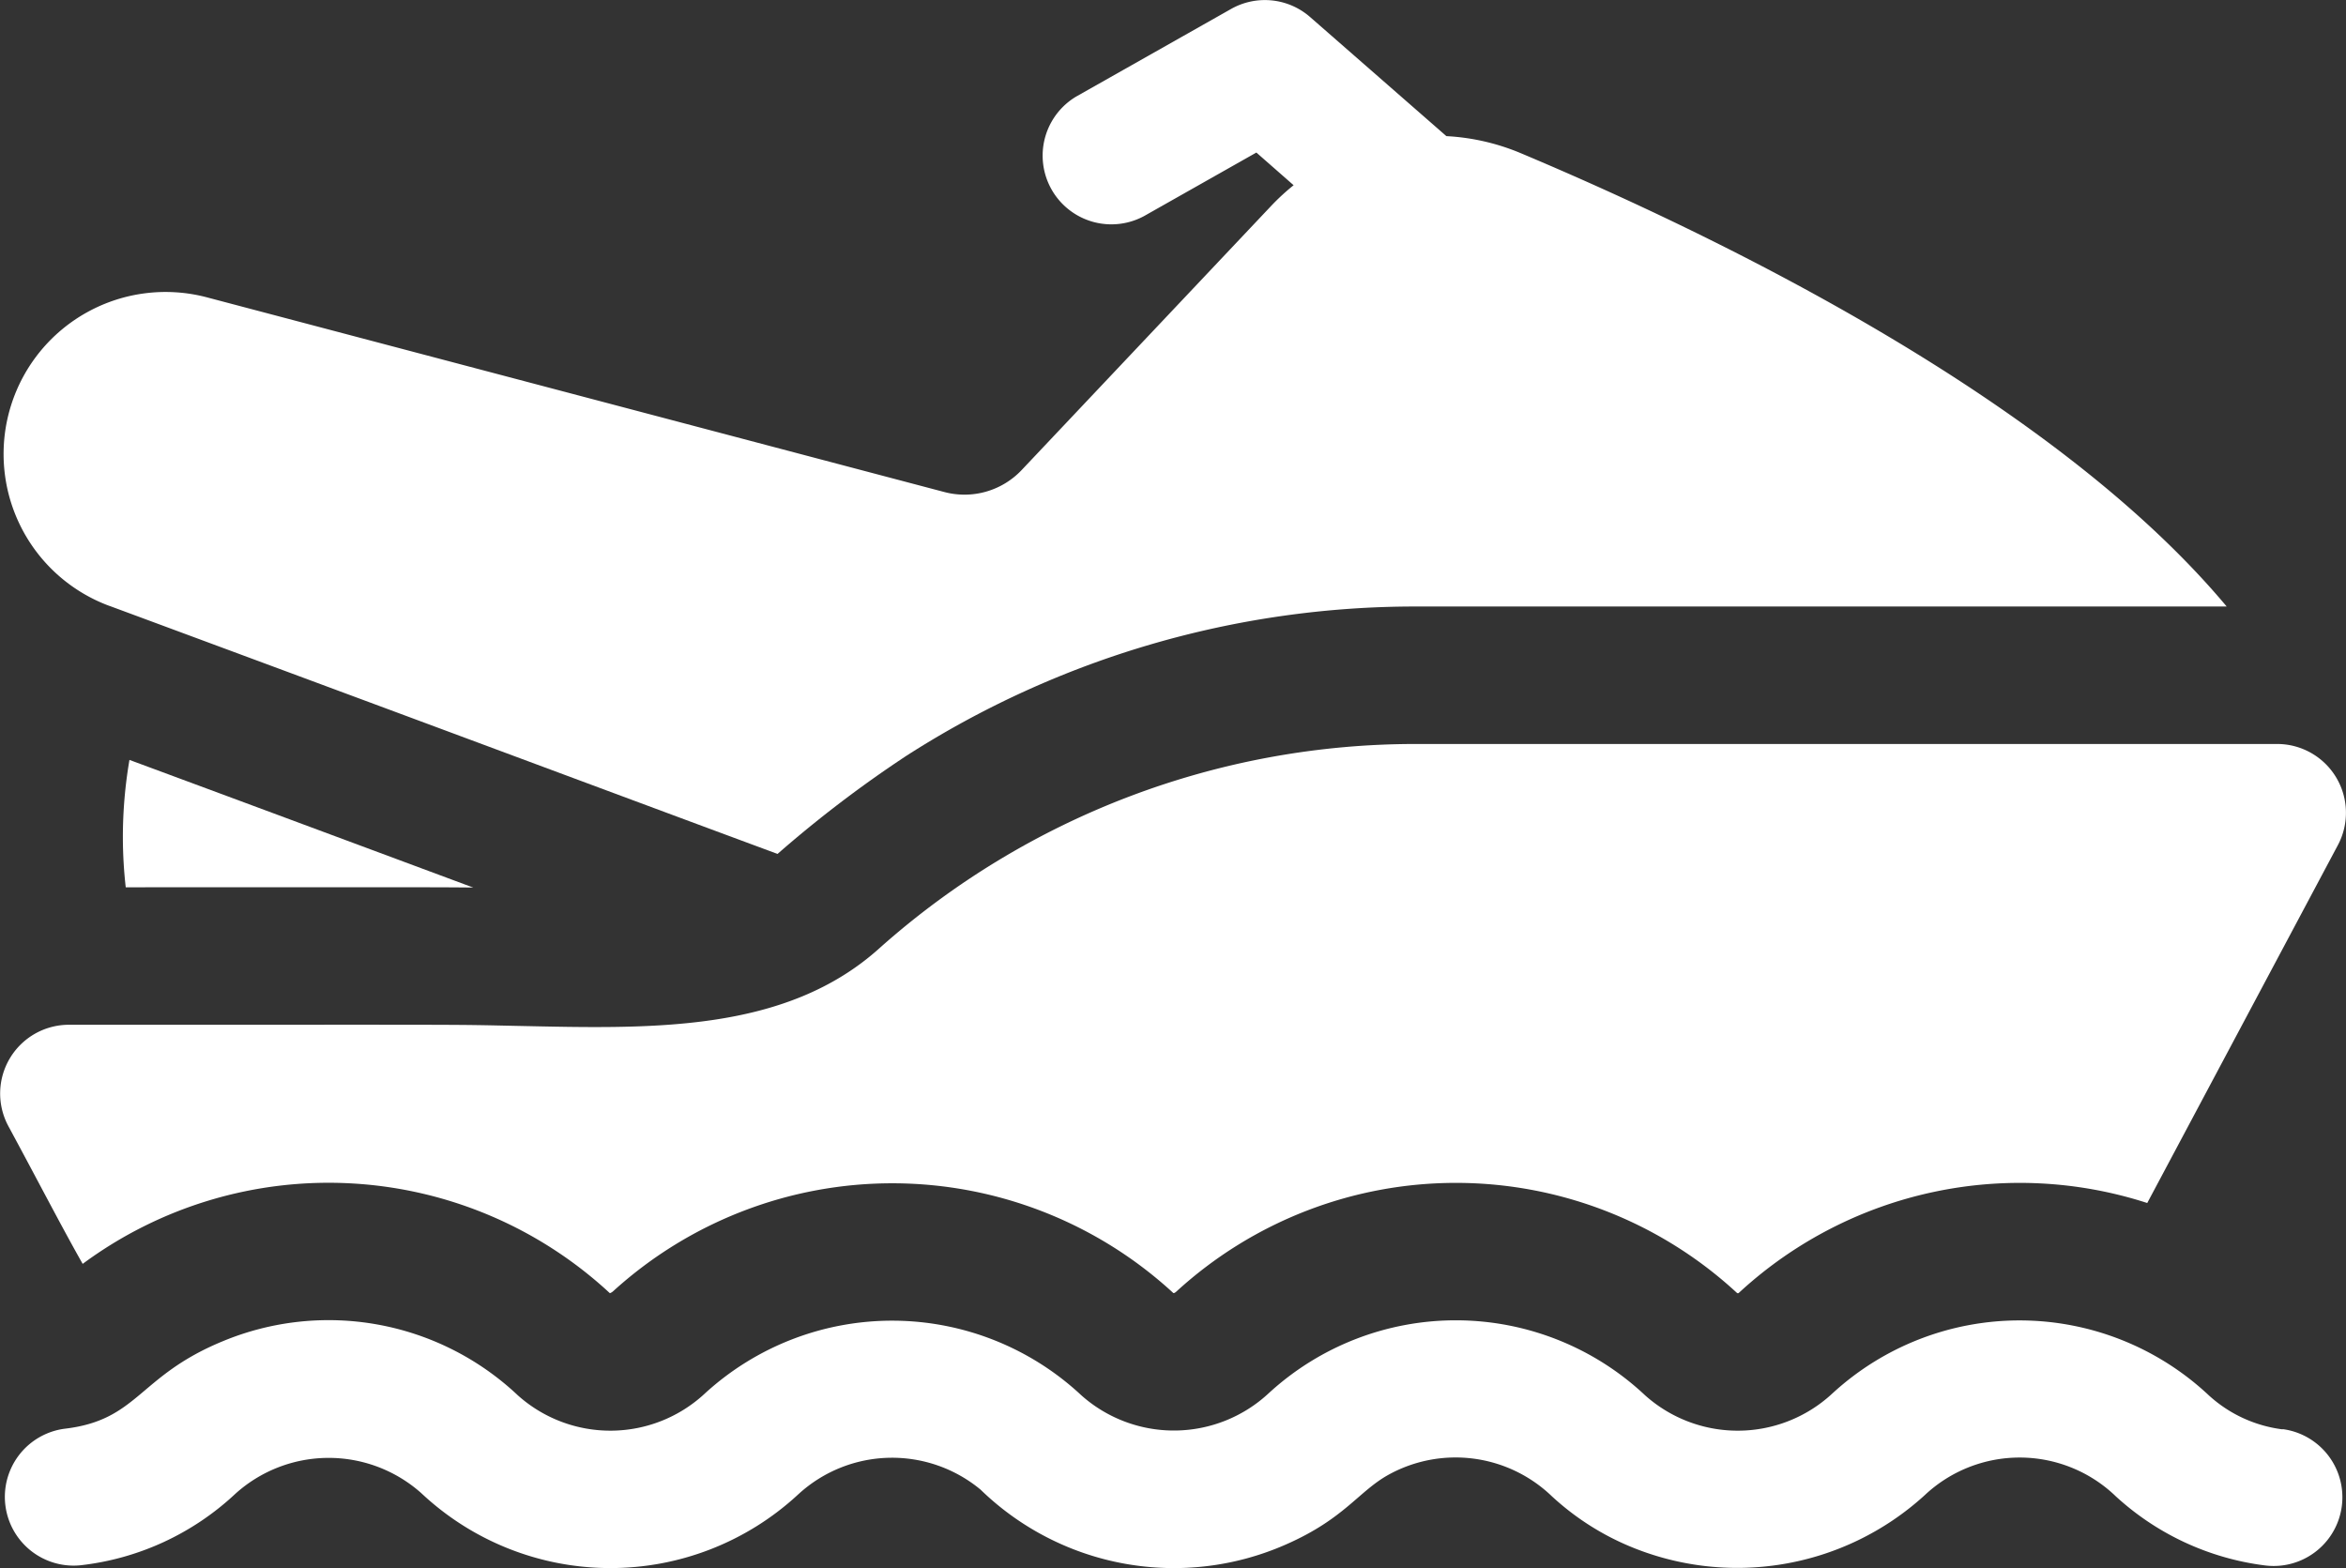
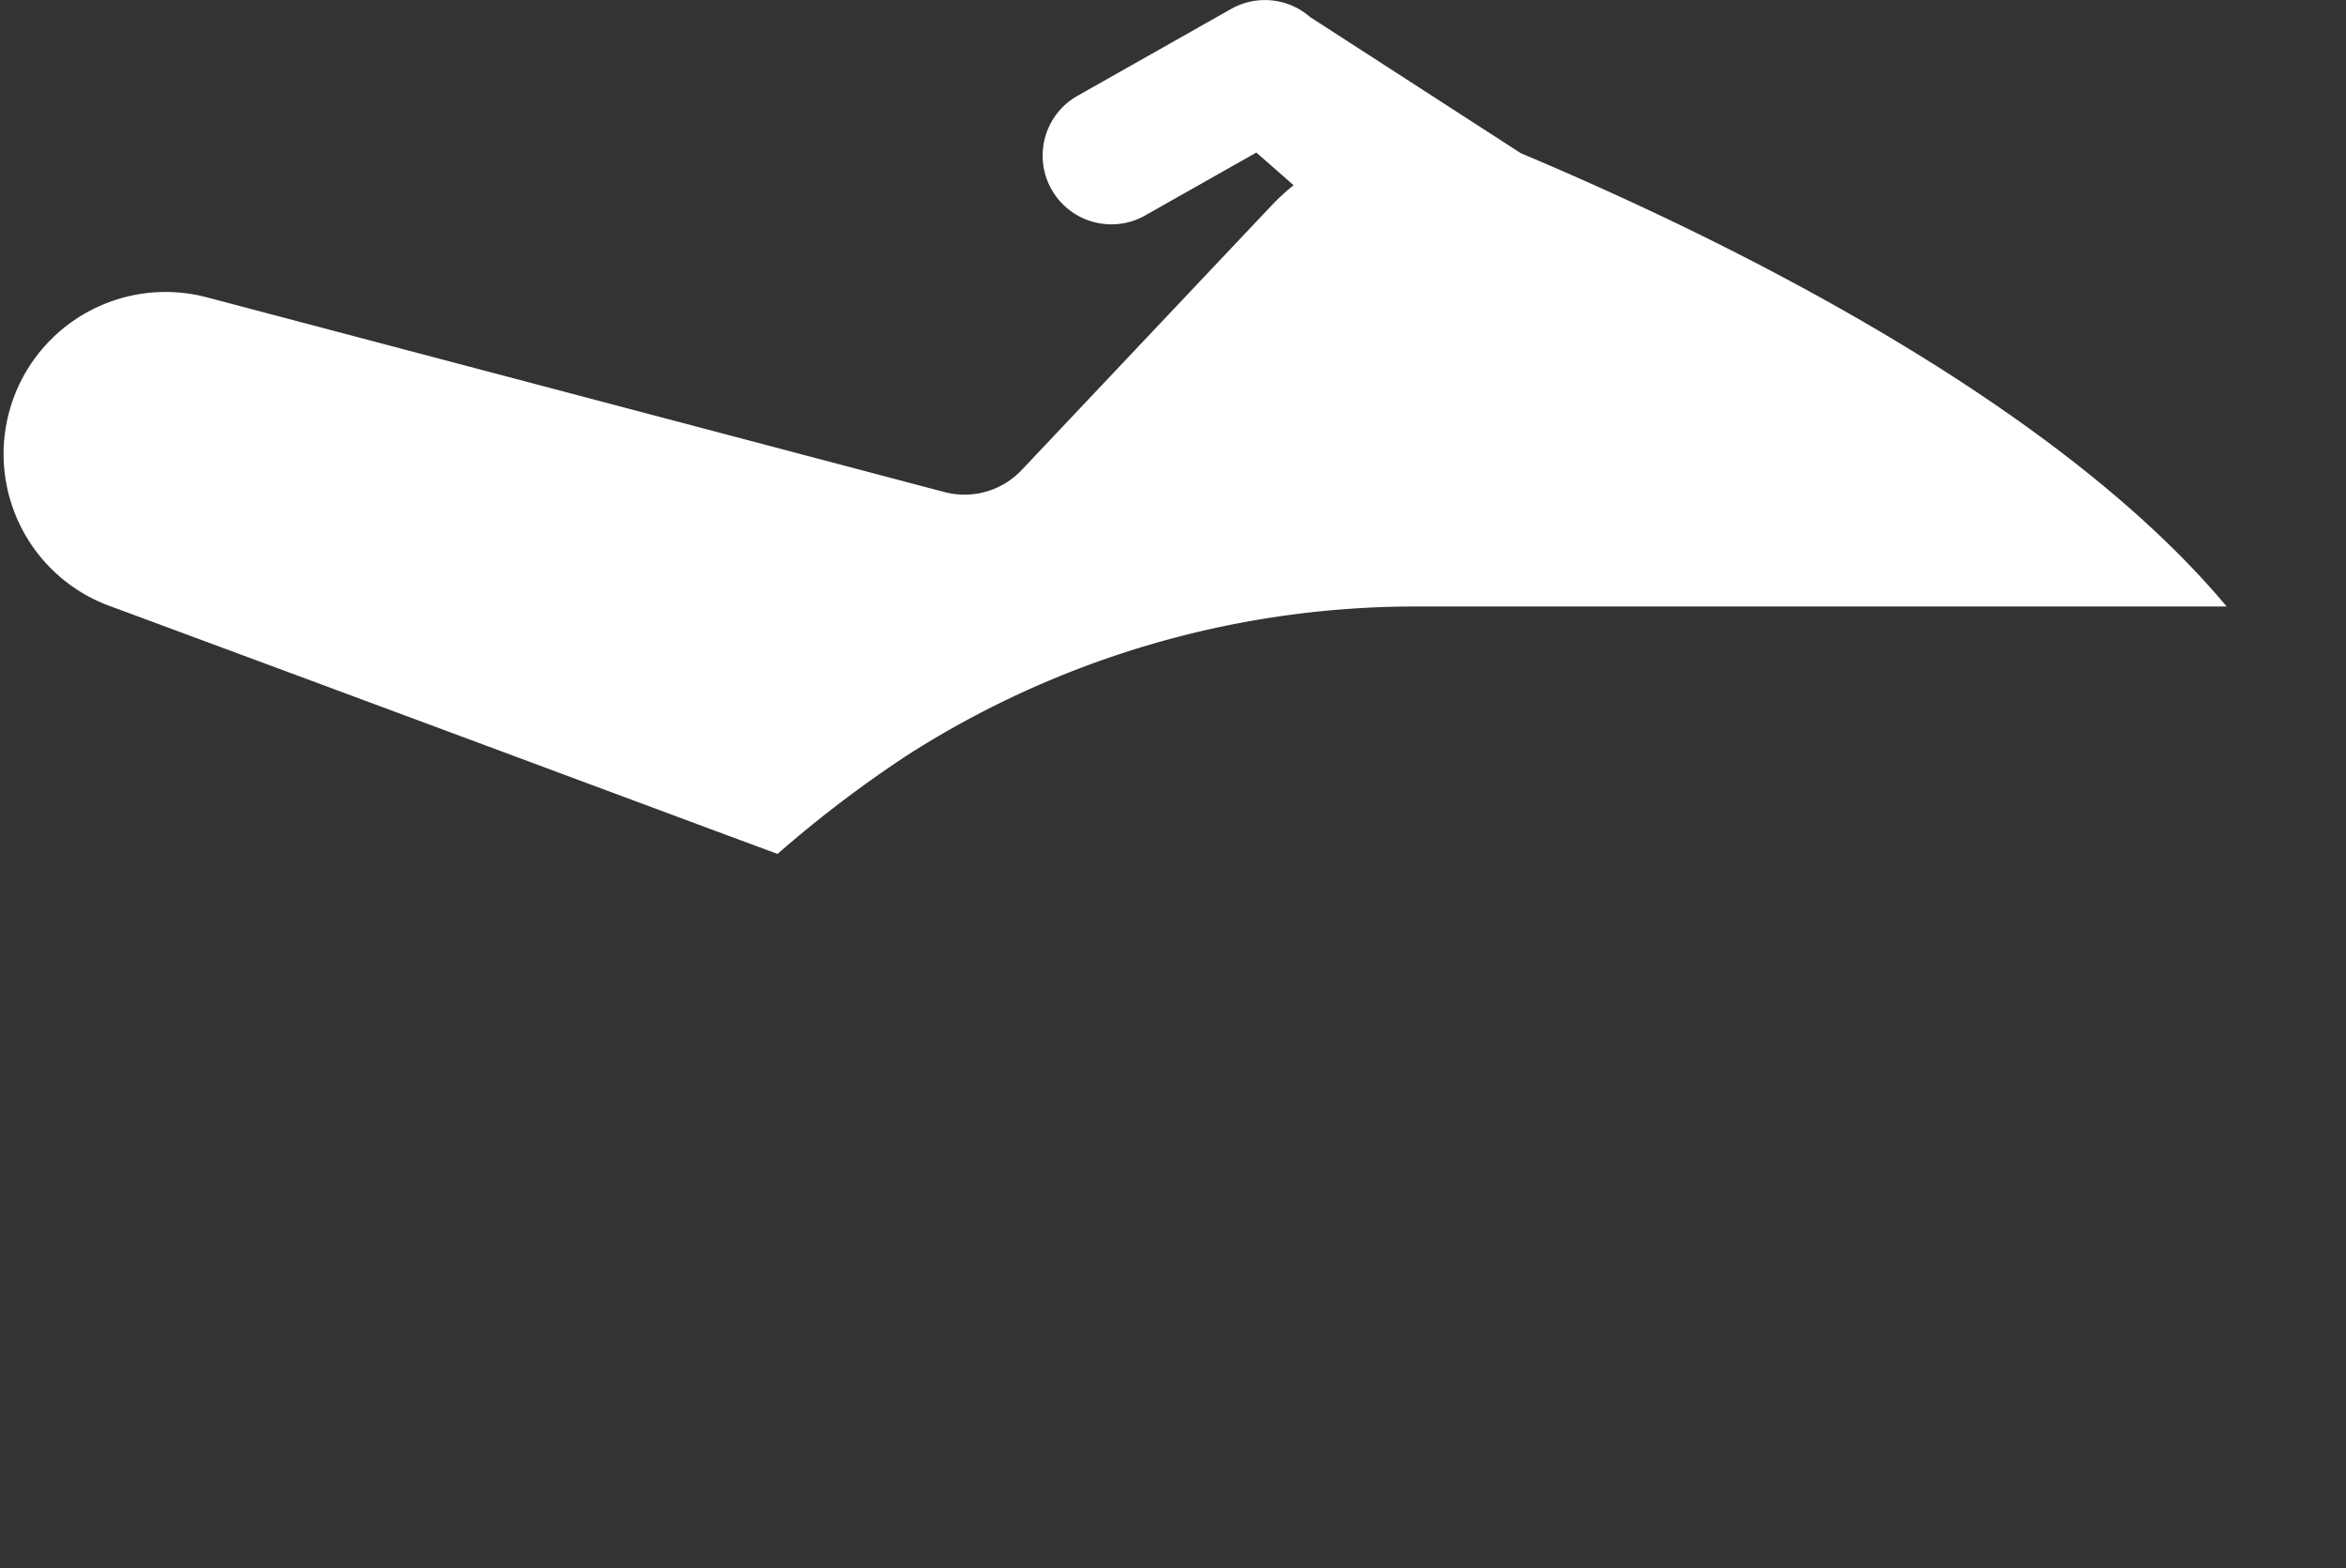
<svg xmlns="http://www.w3.org/2000/svg" width="71.293" height="47.656" viewBox="0 0 71.293 47.656">
  <rect x="0" y="0" width="71.293" height="47.656" fill="#333333" stroke="none" />
  <g id="sea-scooter" transform="translate(-0.001 -84.877)">
-     <path id="Path_109" data-name="Path 109" d="M26.915,254.6c7.016,0,9.387-.007,10.559.008-2.838-1.055-6.3-2.344-10.446-3.879a13.919,13.919,0,0,0-.2,2.338A13.686,13.686,0,0,0,26.915,254.6Z" transform="translate(-23.093 -142.758)" fill="#fff" />
-     <path id="Path_110" data-name="Path 110" d="M4.017,103.291c10.162,3.762,16.414,6.1,20.3,7.537a36.3,36.3,0,0,1,3.918-2.984,28.627,28.627,0,0,1,15.488-4.535H68.355C63.08,97,52.921,92.064,46.905,89.533a6.742,6.742,0,0,0-2.263-.519L40.5,85.394a2.088,2.088,0,0,0-2.4-.245l-4.705,2.661a2.089,2.089,0,0,0,2.056,3.636l3.417-1.933L40,90.506a6.707,6.707,0,0,0-.678.624l-7.587,8.032a2.391,2.391,0,0,1-2.349.668l-22.4-5.914a4.923,4.923,0,0,0-2.973,9.375Z" transform="translate(-0.687 0)" fill="#fff" />
-     <path id="Path_111" data-name="Path 111" d="M2.513,263.05a12.564,12.564,0,0,1,16.022.891.3.3,0,0,0,.1-.061,12.606,12.606,0,0,1,17.024.057h.006c.011,0,.031,0,.077-.039a12.578,12.578,0,0,1,17.053.043h.036l.074-.067A12.575,12.575,0,0,1,65.254,261.2l5.793-10.876A2.091,2.091,0,0,0,69.2,247.25H43.034a24.48,24.48,0,0,0-16.279,6.181c-2.879,2.617-7.01,2.47-11.021,2.387-2.186-.046-.923-.035-13.64-.035a2.09,2.09,0,0,0-1.838,3.082c.927,1.716,1.623,3.066,2.258,4.186Z" transform="translate(0 -139.763)" fill="#fff" />
-     <path id="Path_112" data-name="Path 112" d="M70.053,376.339a4.07,4.07,0,0,1-2.244-1.035,8.4,8.4,0,0,0-11.433-.061l-.018.015-.026.025a4.223,4.223,0,0,1-5.65.024,8.4,8.4,0,0,0-11.44-.067,4.229,4.229,0,0,1-5.695.064,8.423,8.423,0,0,0-11.43-.065,4.216,4.216,0,0,1-5.693.067,8.382,8.382,0,0,0-8.983-1.639c-2.569,1.062-2.548,2.392-4.8,2.654a2.089,2.089,0,0,0,.485,4.149A8.221,8.221,0,0,0,7.835,378.3a4.231,4.231,0,0,1,5.652-.024,8.392,8.392,0,0,0,11.428.065l.013-.013a.368.368,0,0,0,.035-.031,4.212,4.212,0,0,1,5.523-.125,8.432,8.432,0,0,0,9.273,1.668c1.8-.788,2.218-1.633,3.151-2.137a4.218,4.218,0,0,1,4.929.663,8.091,8.091,0,0,0,2.244,1.472,8.454,8.454,0,0,0,9.095-1.5,4.211,4.211,0,0,1,5.768,0l.017.017a8.22,8.22,0,0,0,4.545,2.118,2.088,2.088,0,0,0,.546-4.141Z" transform="translate(-0.685 -248.023)" fill="#fff" />
+     <path id="Path_110" data-name="Path 110" d="M4.017,103.291c10.162,3.762,16.414,6.1,20.3,7.537a36.3,36.3,0,0,1,3.918-2.984,28.627,28.627,0,0,1,15.488-4.535H68.355C63.08,97,52.921,92.064,46.905,89.533L40.5,85.394a2.088,2.088,0,0,0-2.4-.245l-4.705,2.661a2.089,2.089,0,0,0,2.056,3.636l3.417-1.933L40,90.506a6.707,6.707,0,0,0-.678.624l-7.587,8.032a2.391,2.391,0,0,1-2.349.668l-22.4-5.914a4.923,4.923,0,0,0-2.973,9.375Z" transform="translate(-0.687 0)" fill="#fff" />
  </g>
</svg>